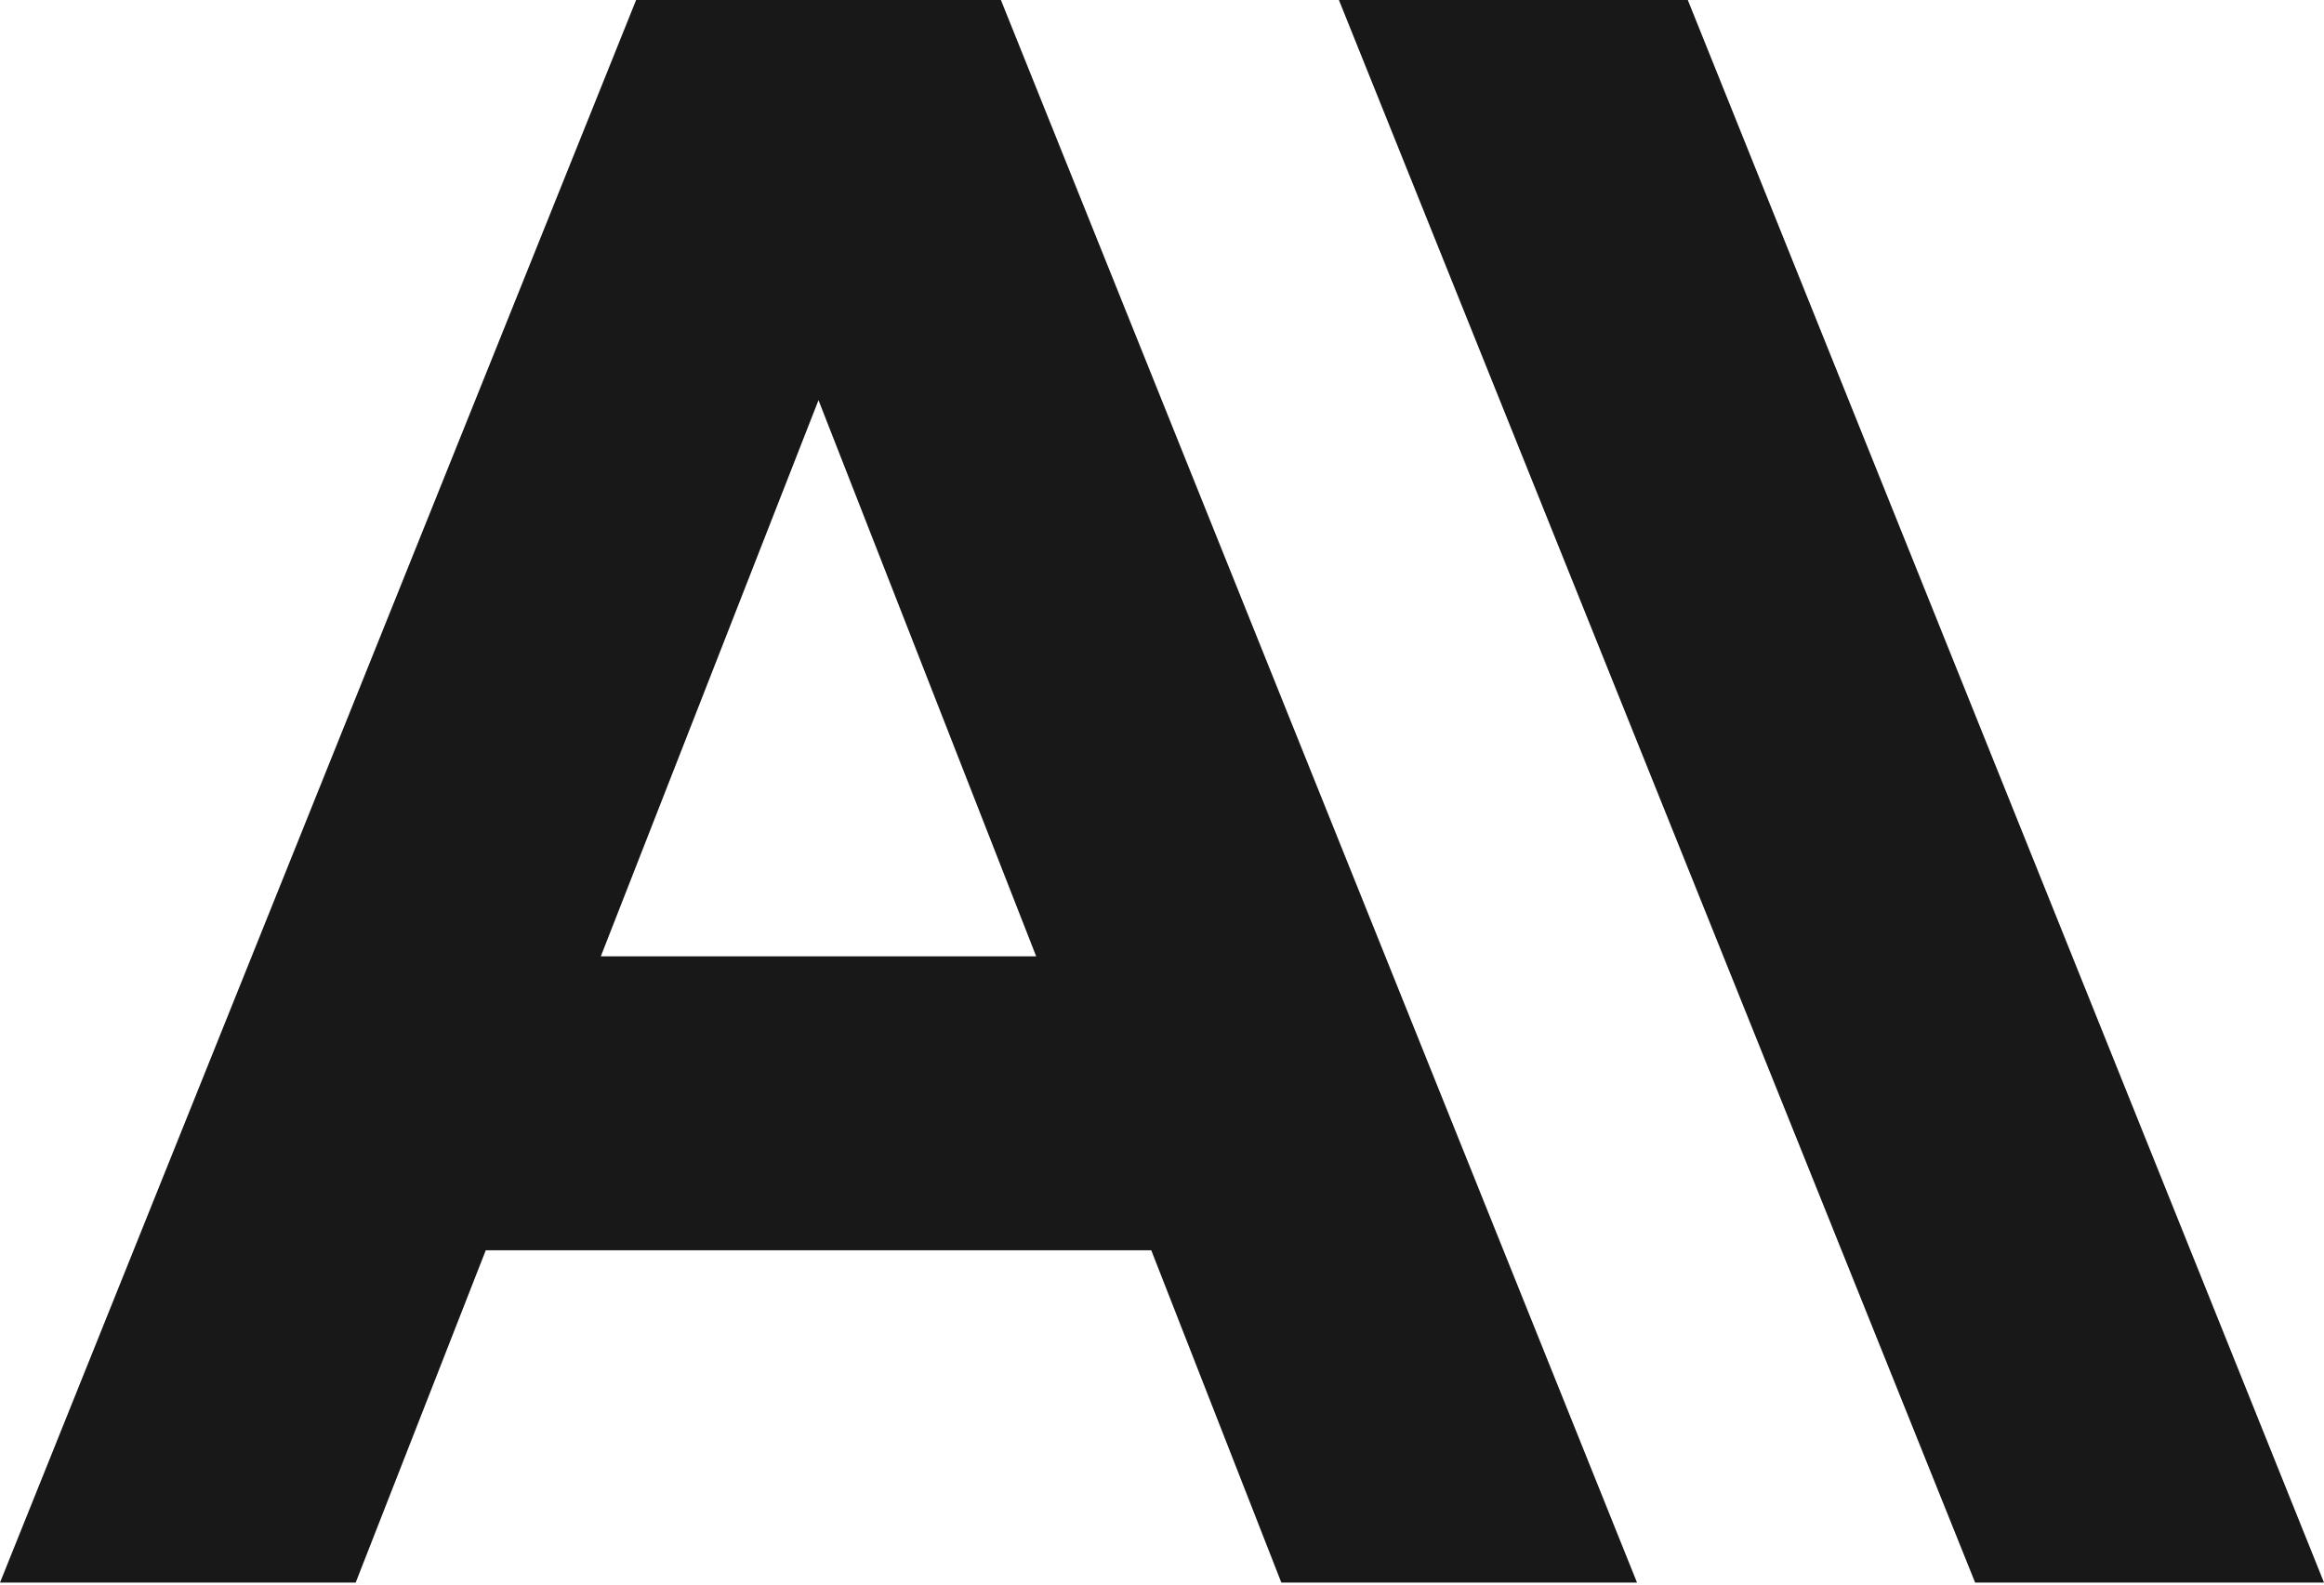
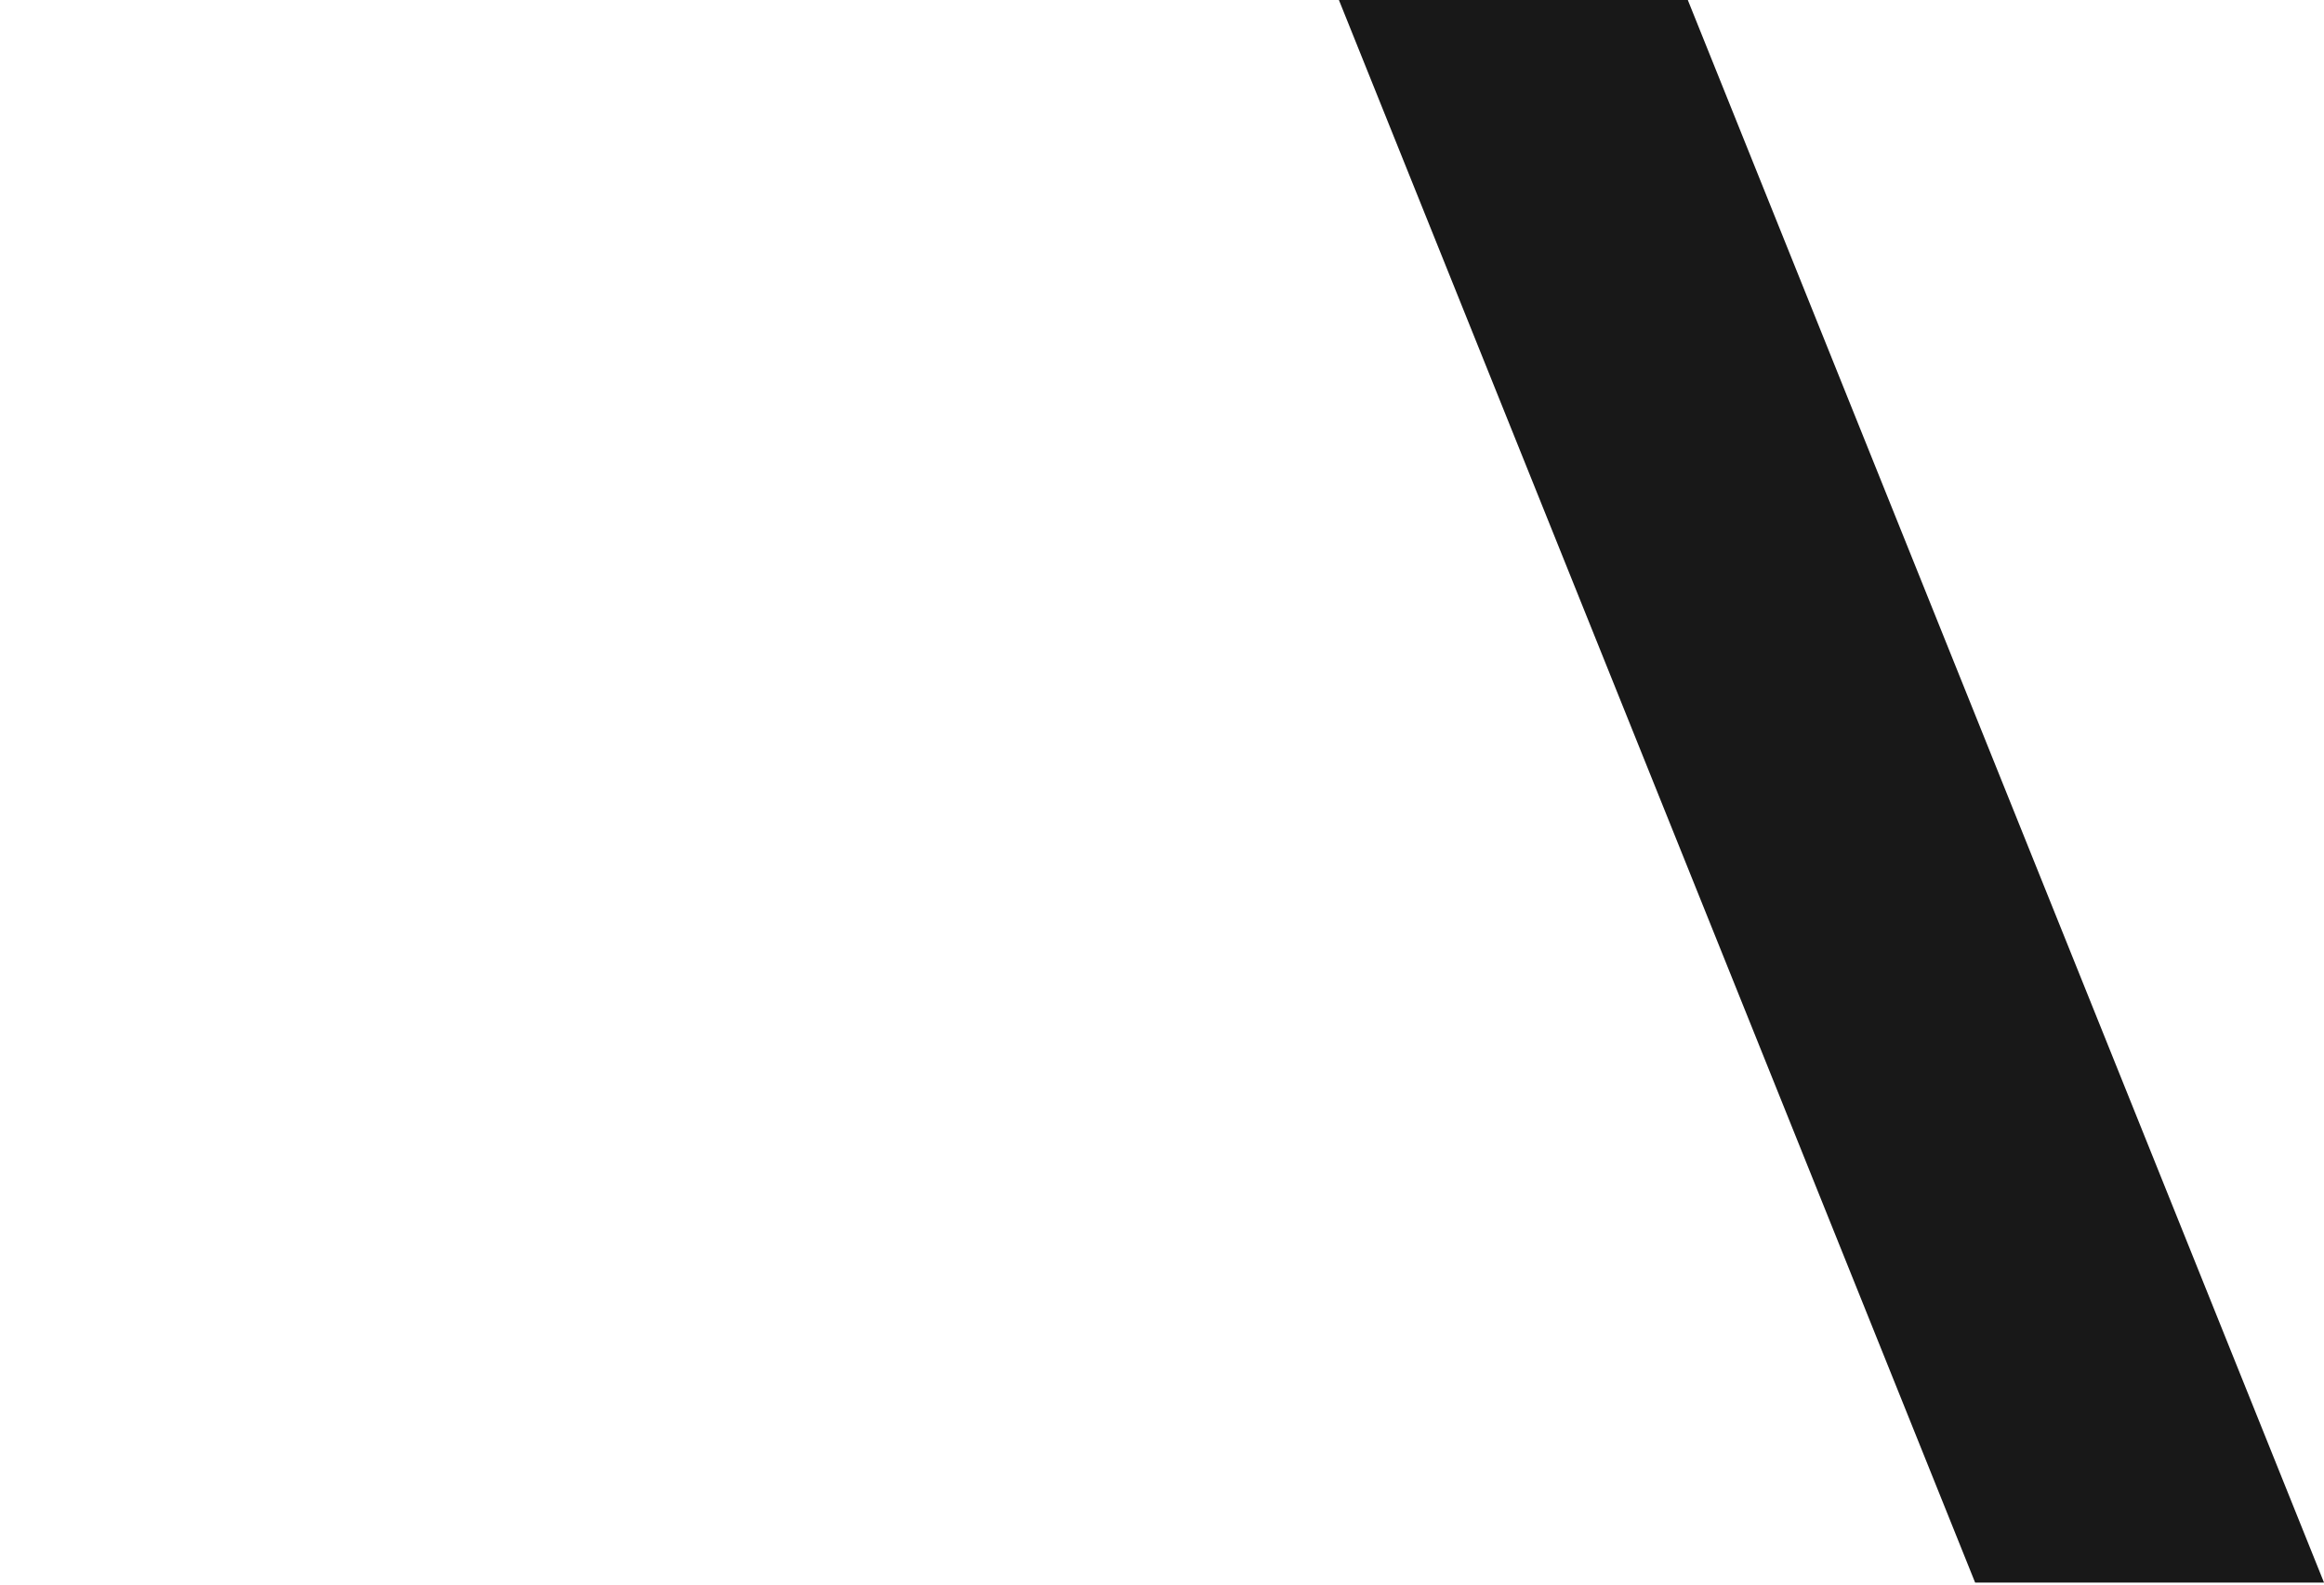
<svg xmlns="http://www.w3.org/2000/svg" width="88" height="60" viewBox="0 0 88 60" fill="none">
  <g clip-path="url(#clip0_4471_1582)">
    <path d="M50.699 0L74.79 59.925H88.001L63.91 0H50.699Z" fill="#181818" />
-     <path d="M22.75 36.212L30.993 15.152L39.236 36.212H22.75ZM24.087 0L0 59.925H13.468L18.394 47.341H43.593L48.519 59.925H61.987L37.9 0H24.087Z" fill="#181818" />
  </g>
  <defs>
    <clipPath id="clip0_4471_1582">
      <rect width="88" height="60" fill="white" />
    </clipPath>
  </defs>
</svg>